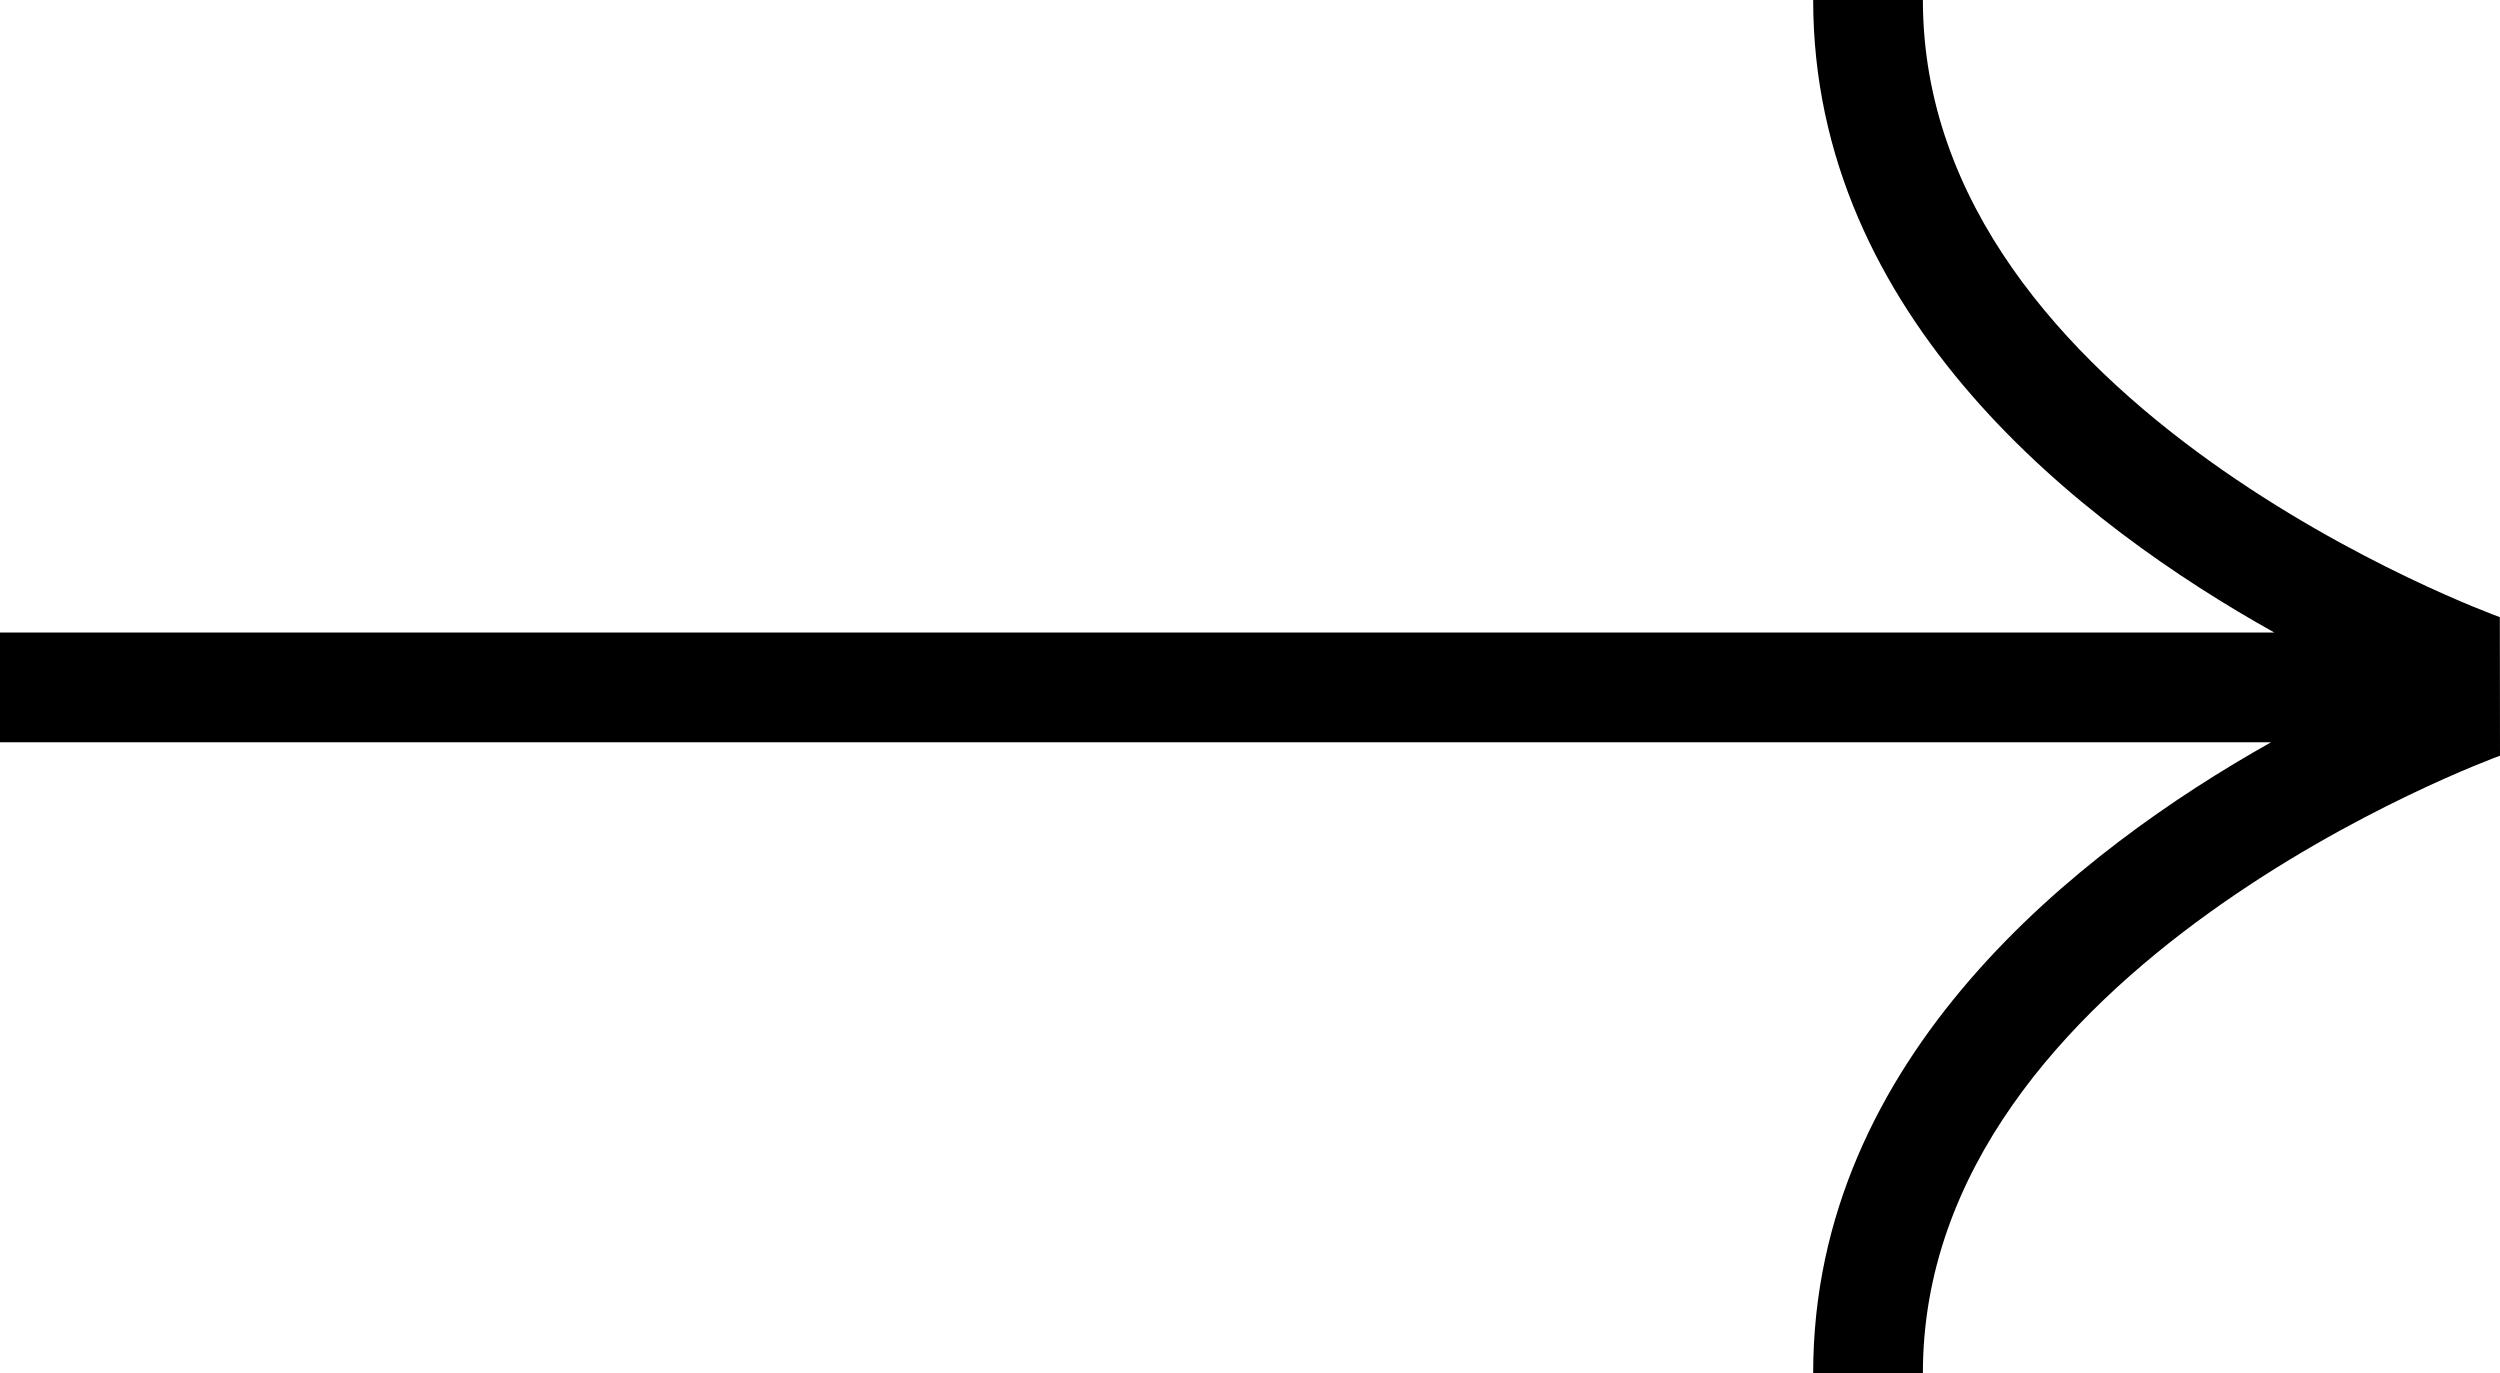
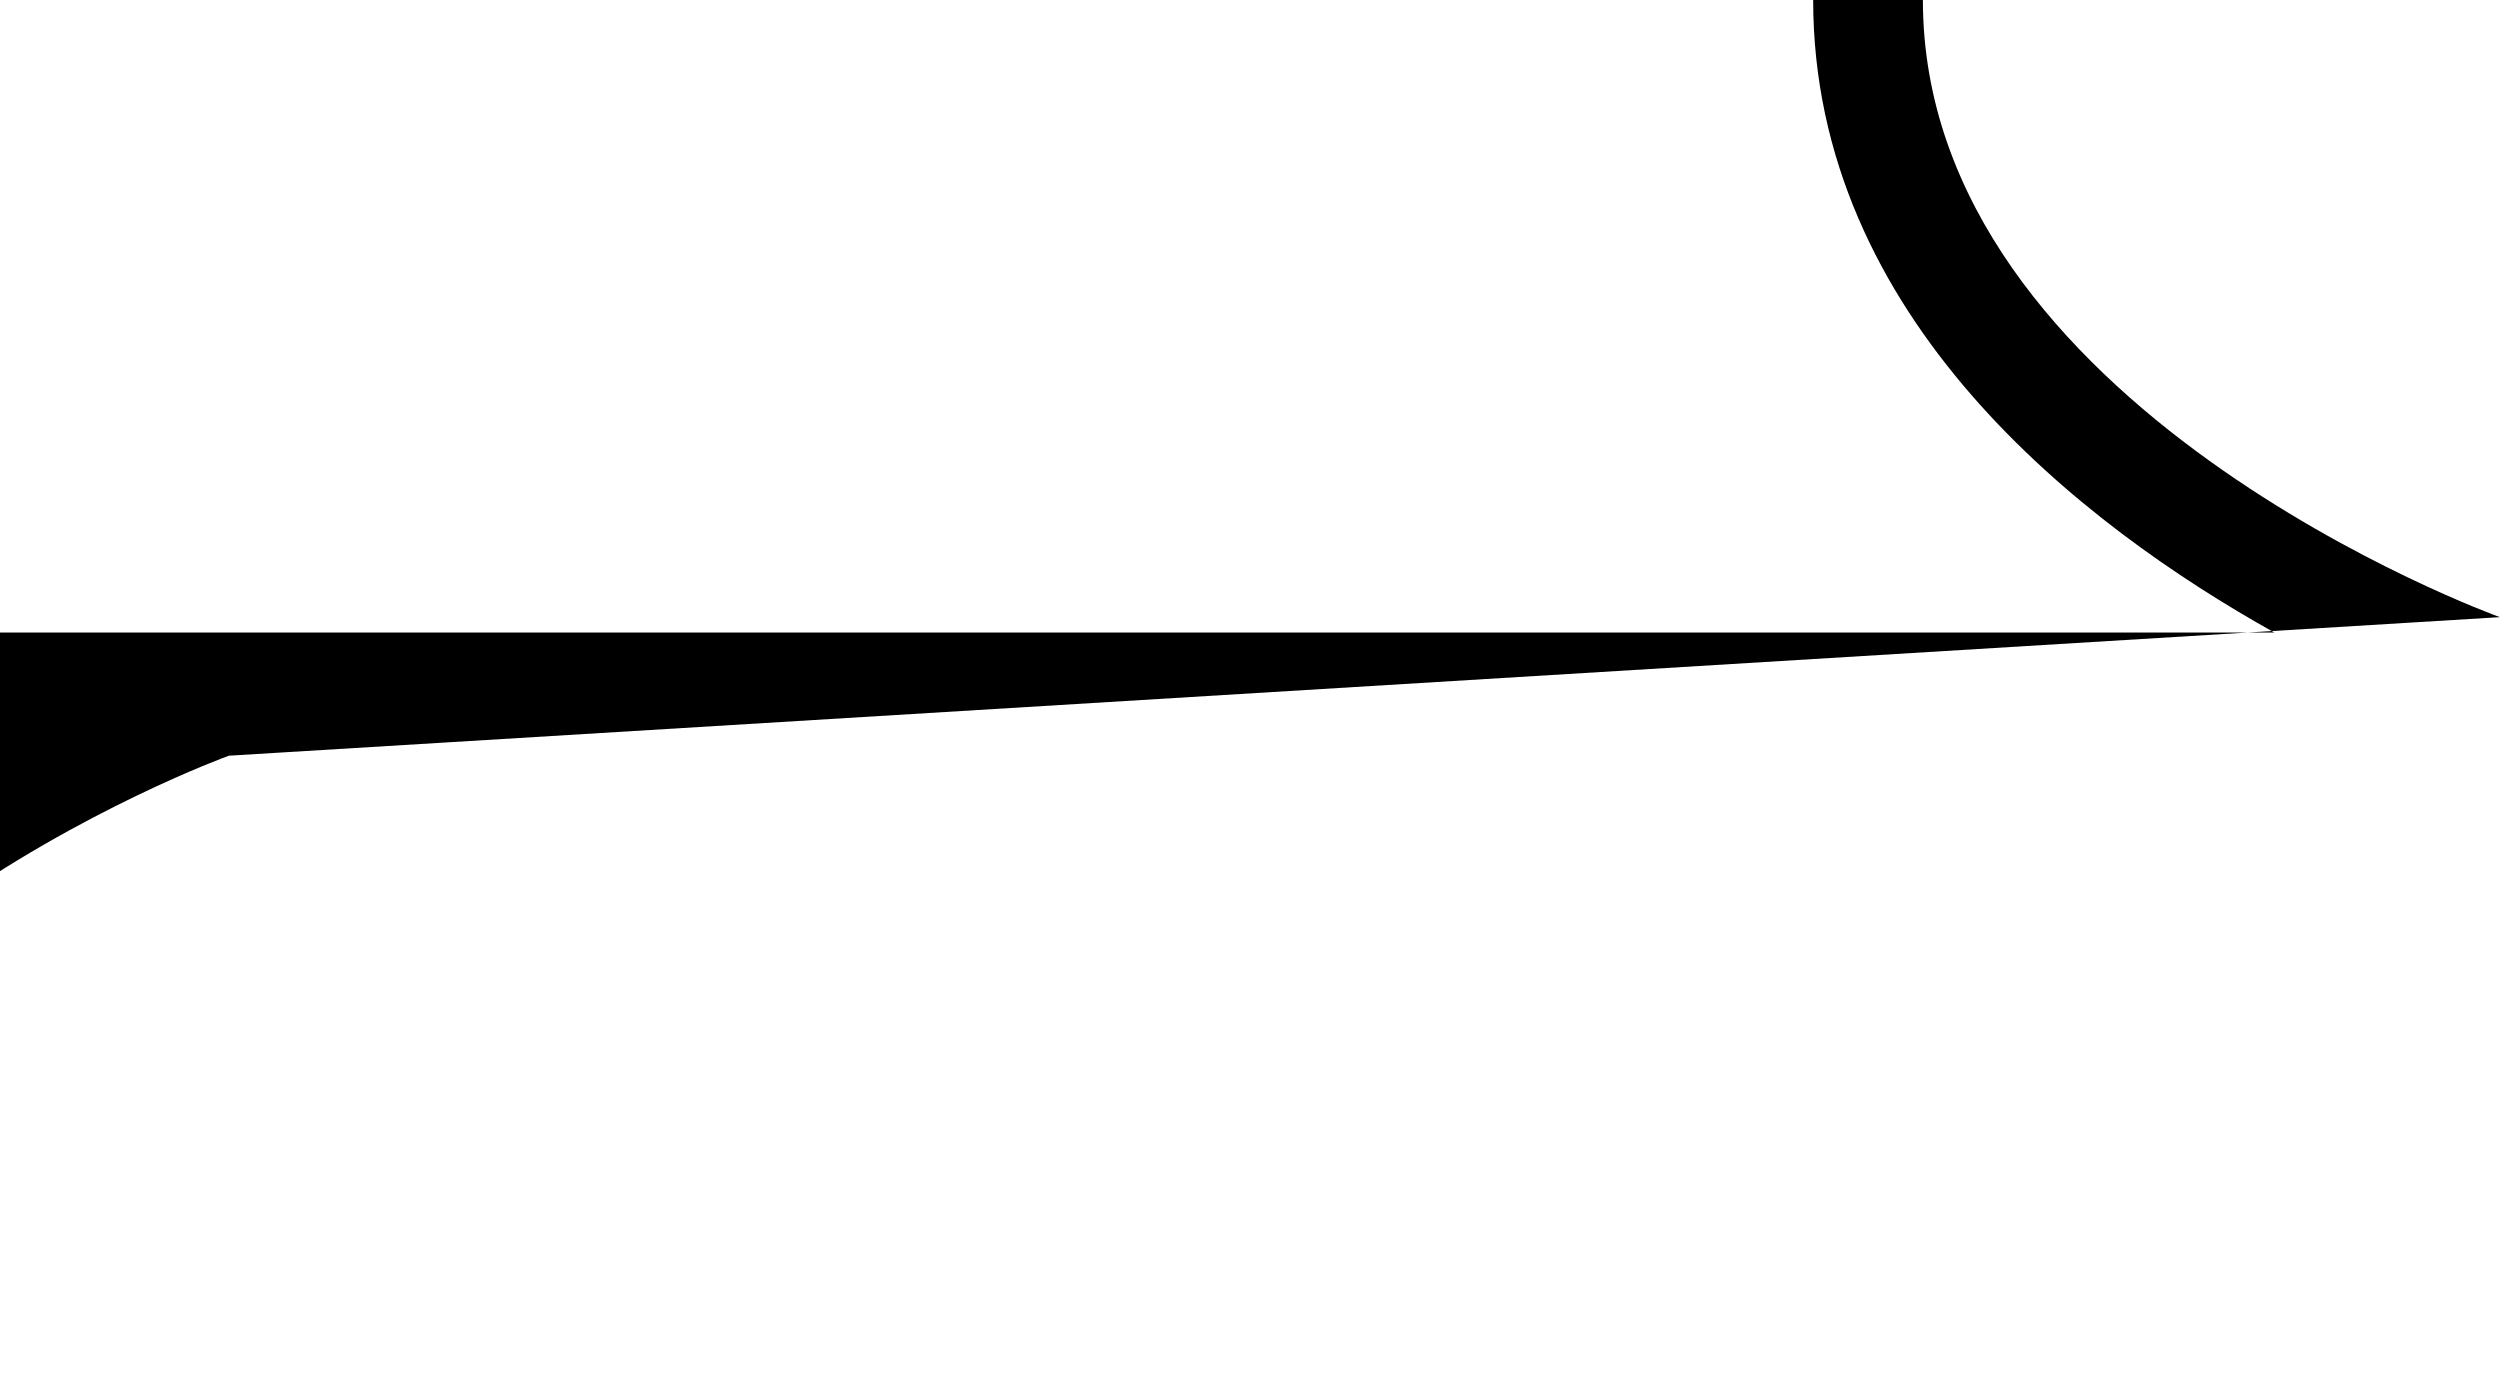
<svg xmlns="http://www.w3.org/2000/svg" version="1.1" id="Laag_1" x="0px" y="0px" viewBox="0 0 156.08 85.72" style="enable-background:new 0 0 156.08 85.72;" xml:space="preserve">
-   <path d="M156.07,38.53C155.71,38.4,120.05,25.45,120.05,0h-6.85c0,19.86,16.8,32.79,28.79,39.49H0v6.85h141.79  c-11.98,6.73-28.59,19.63-28.59,39.38h6.85c0-25.38,35.67-38.41,36.03-38.54L156.07,38.53z" />
+   <path d="M156.07,38.53C155.71,38.4,120.05,25.45,120.05,0h-6.85c0,19.86,16.8,32.79,28.79,39.49H0v6.85c-11.98,6.73-28.59,19.63-28.59,39.38h6.85c0-25.38,35.67-38.41,36.03-38.54L156.07,38.53z" />
</svg>